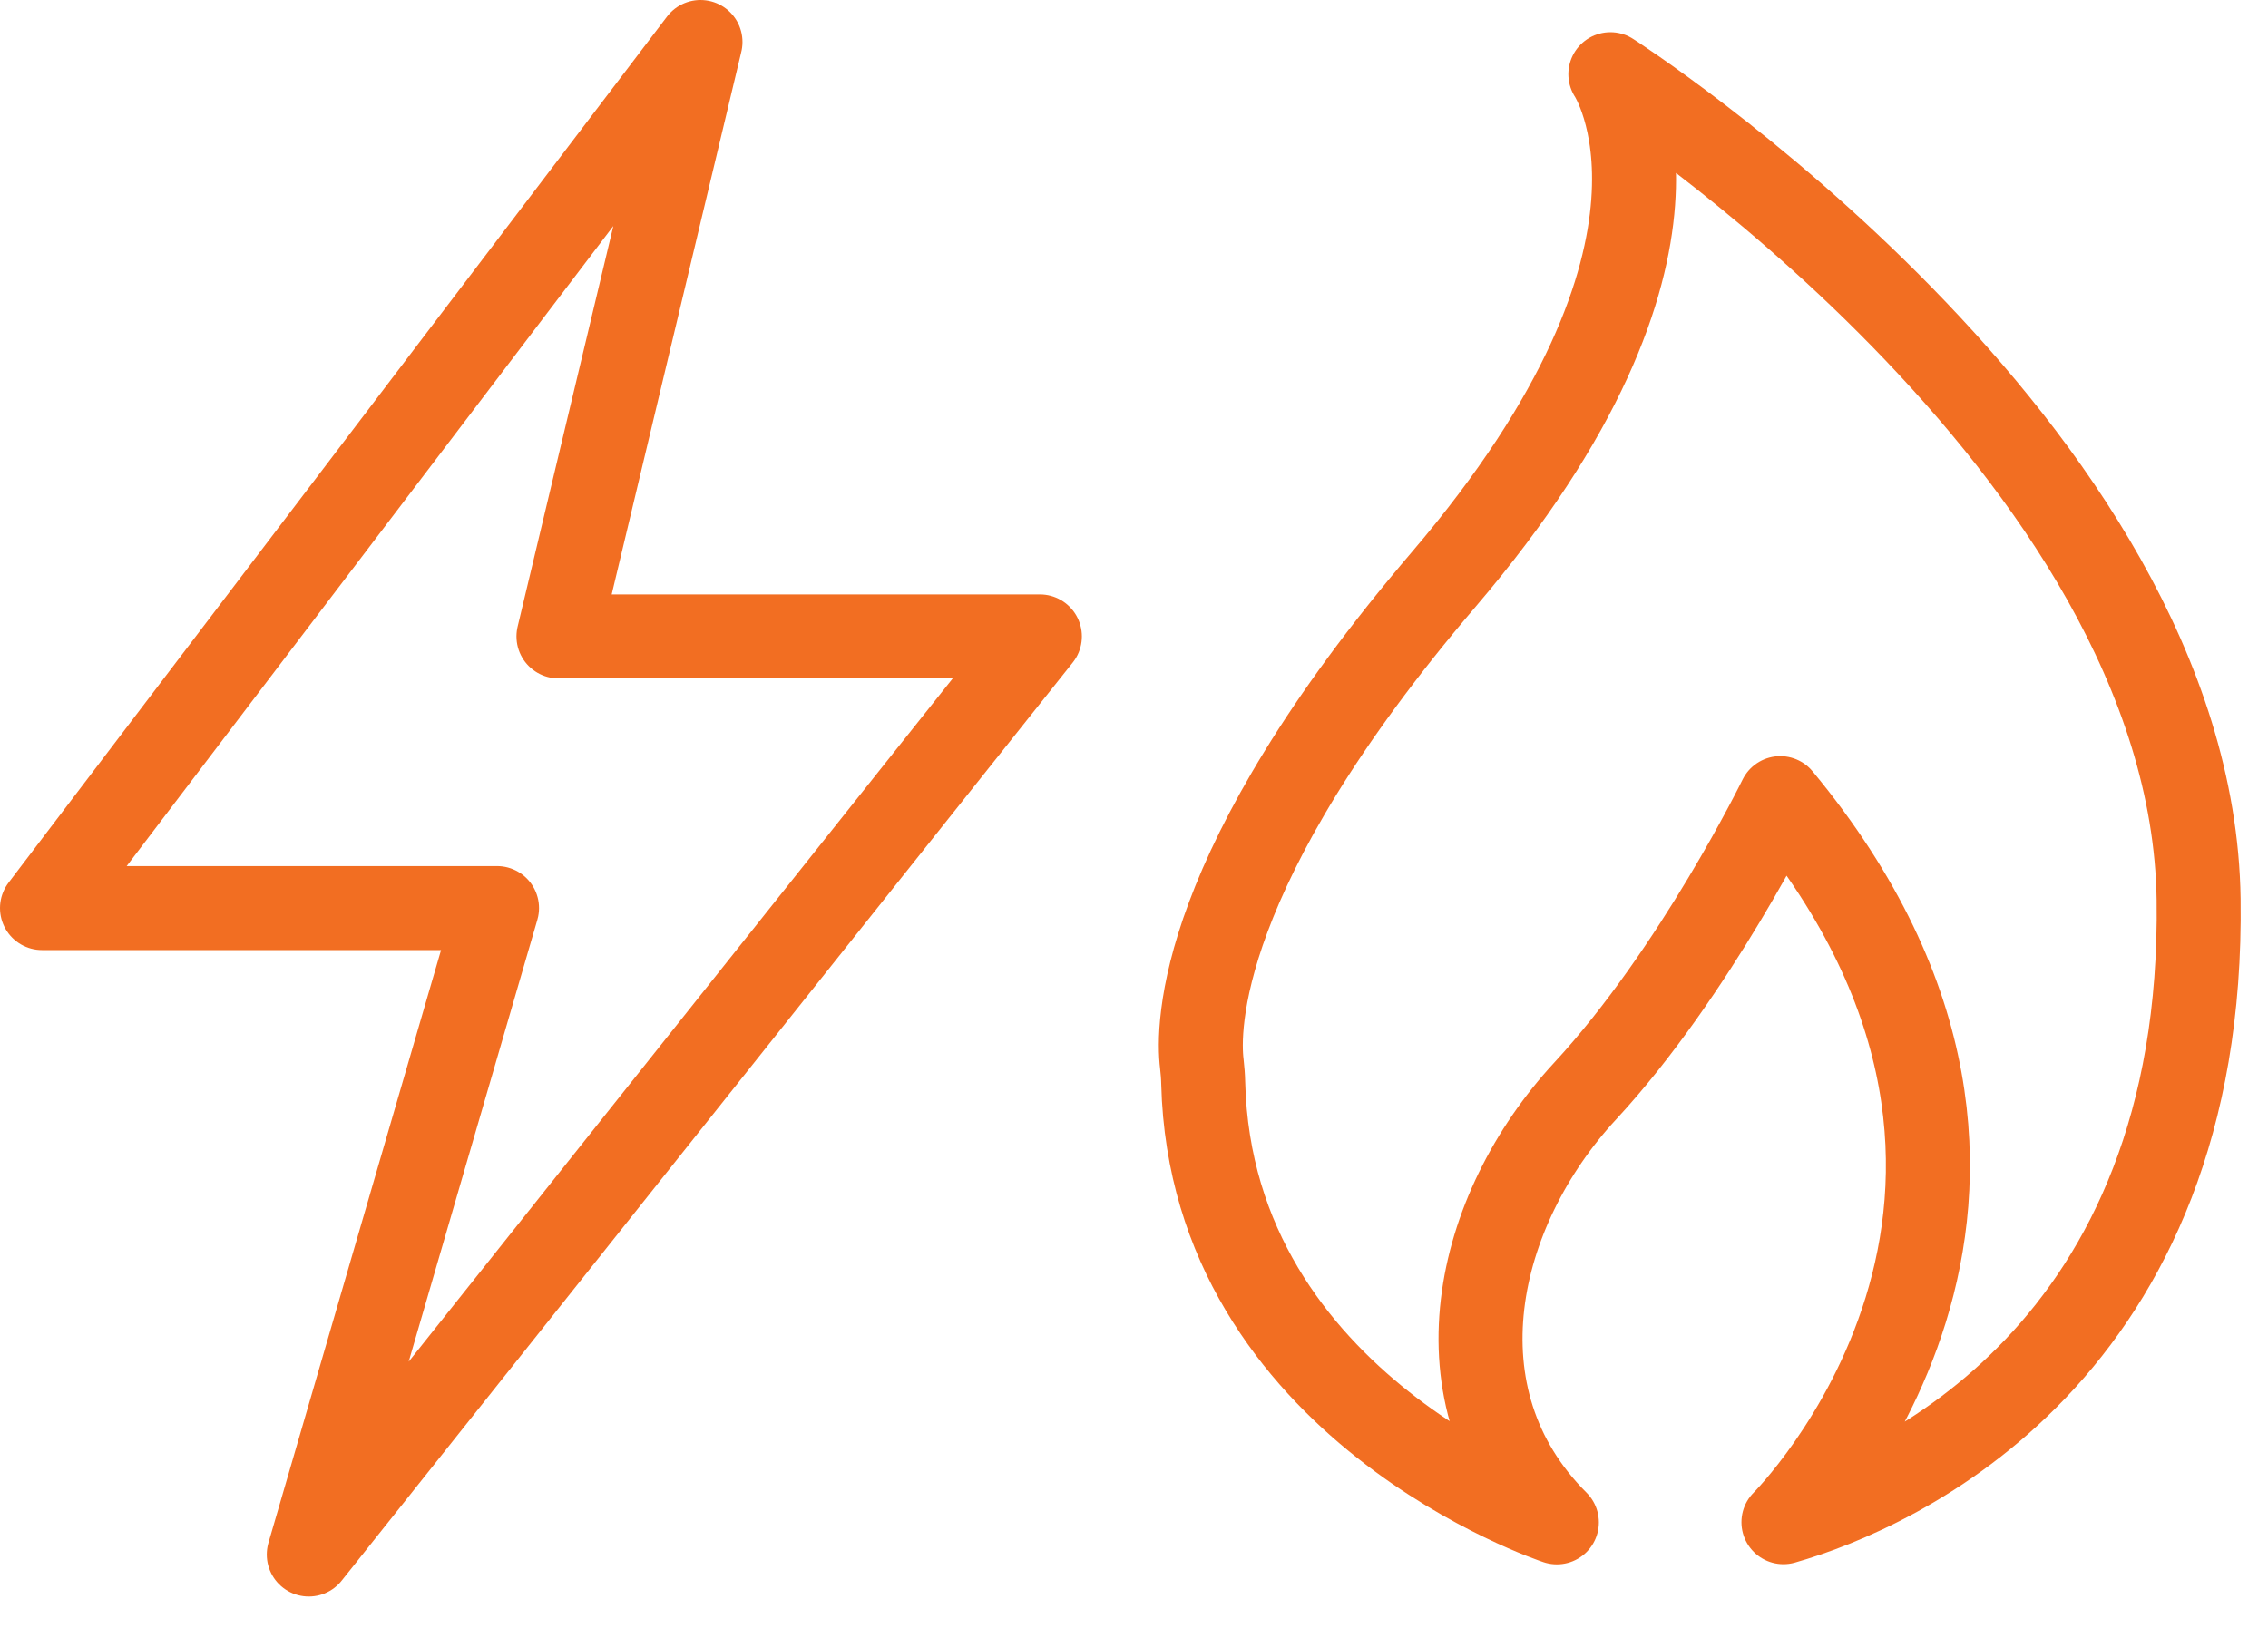
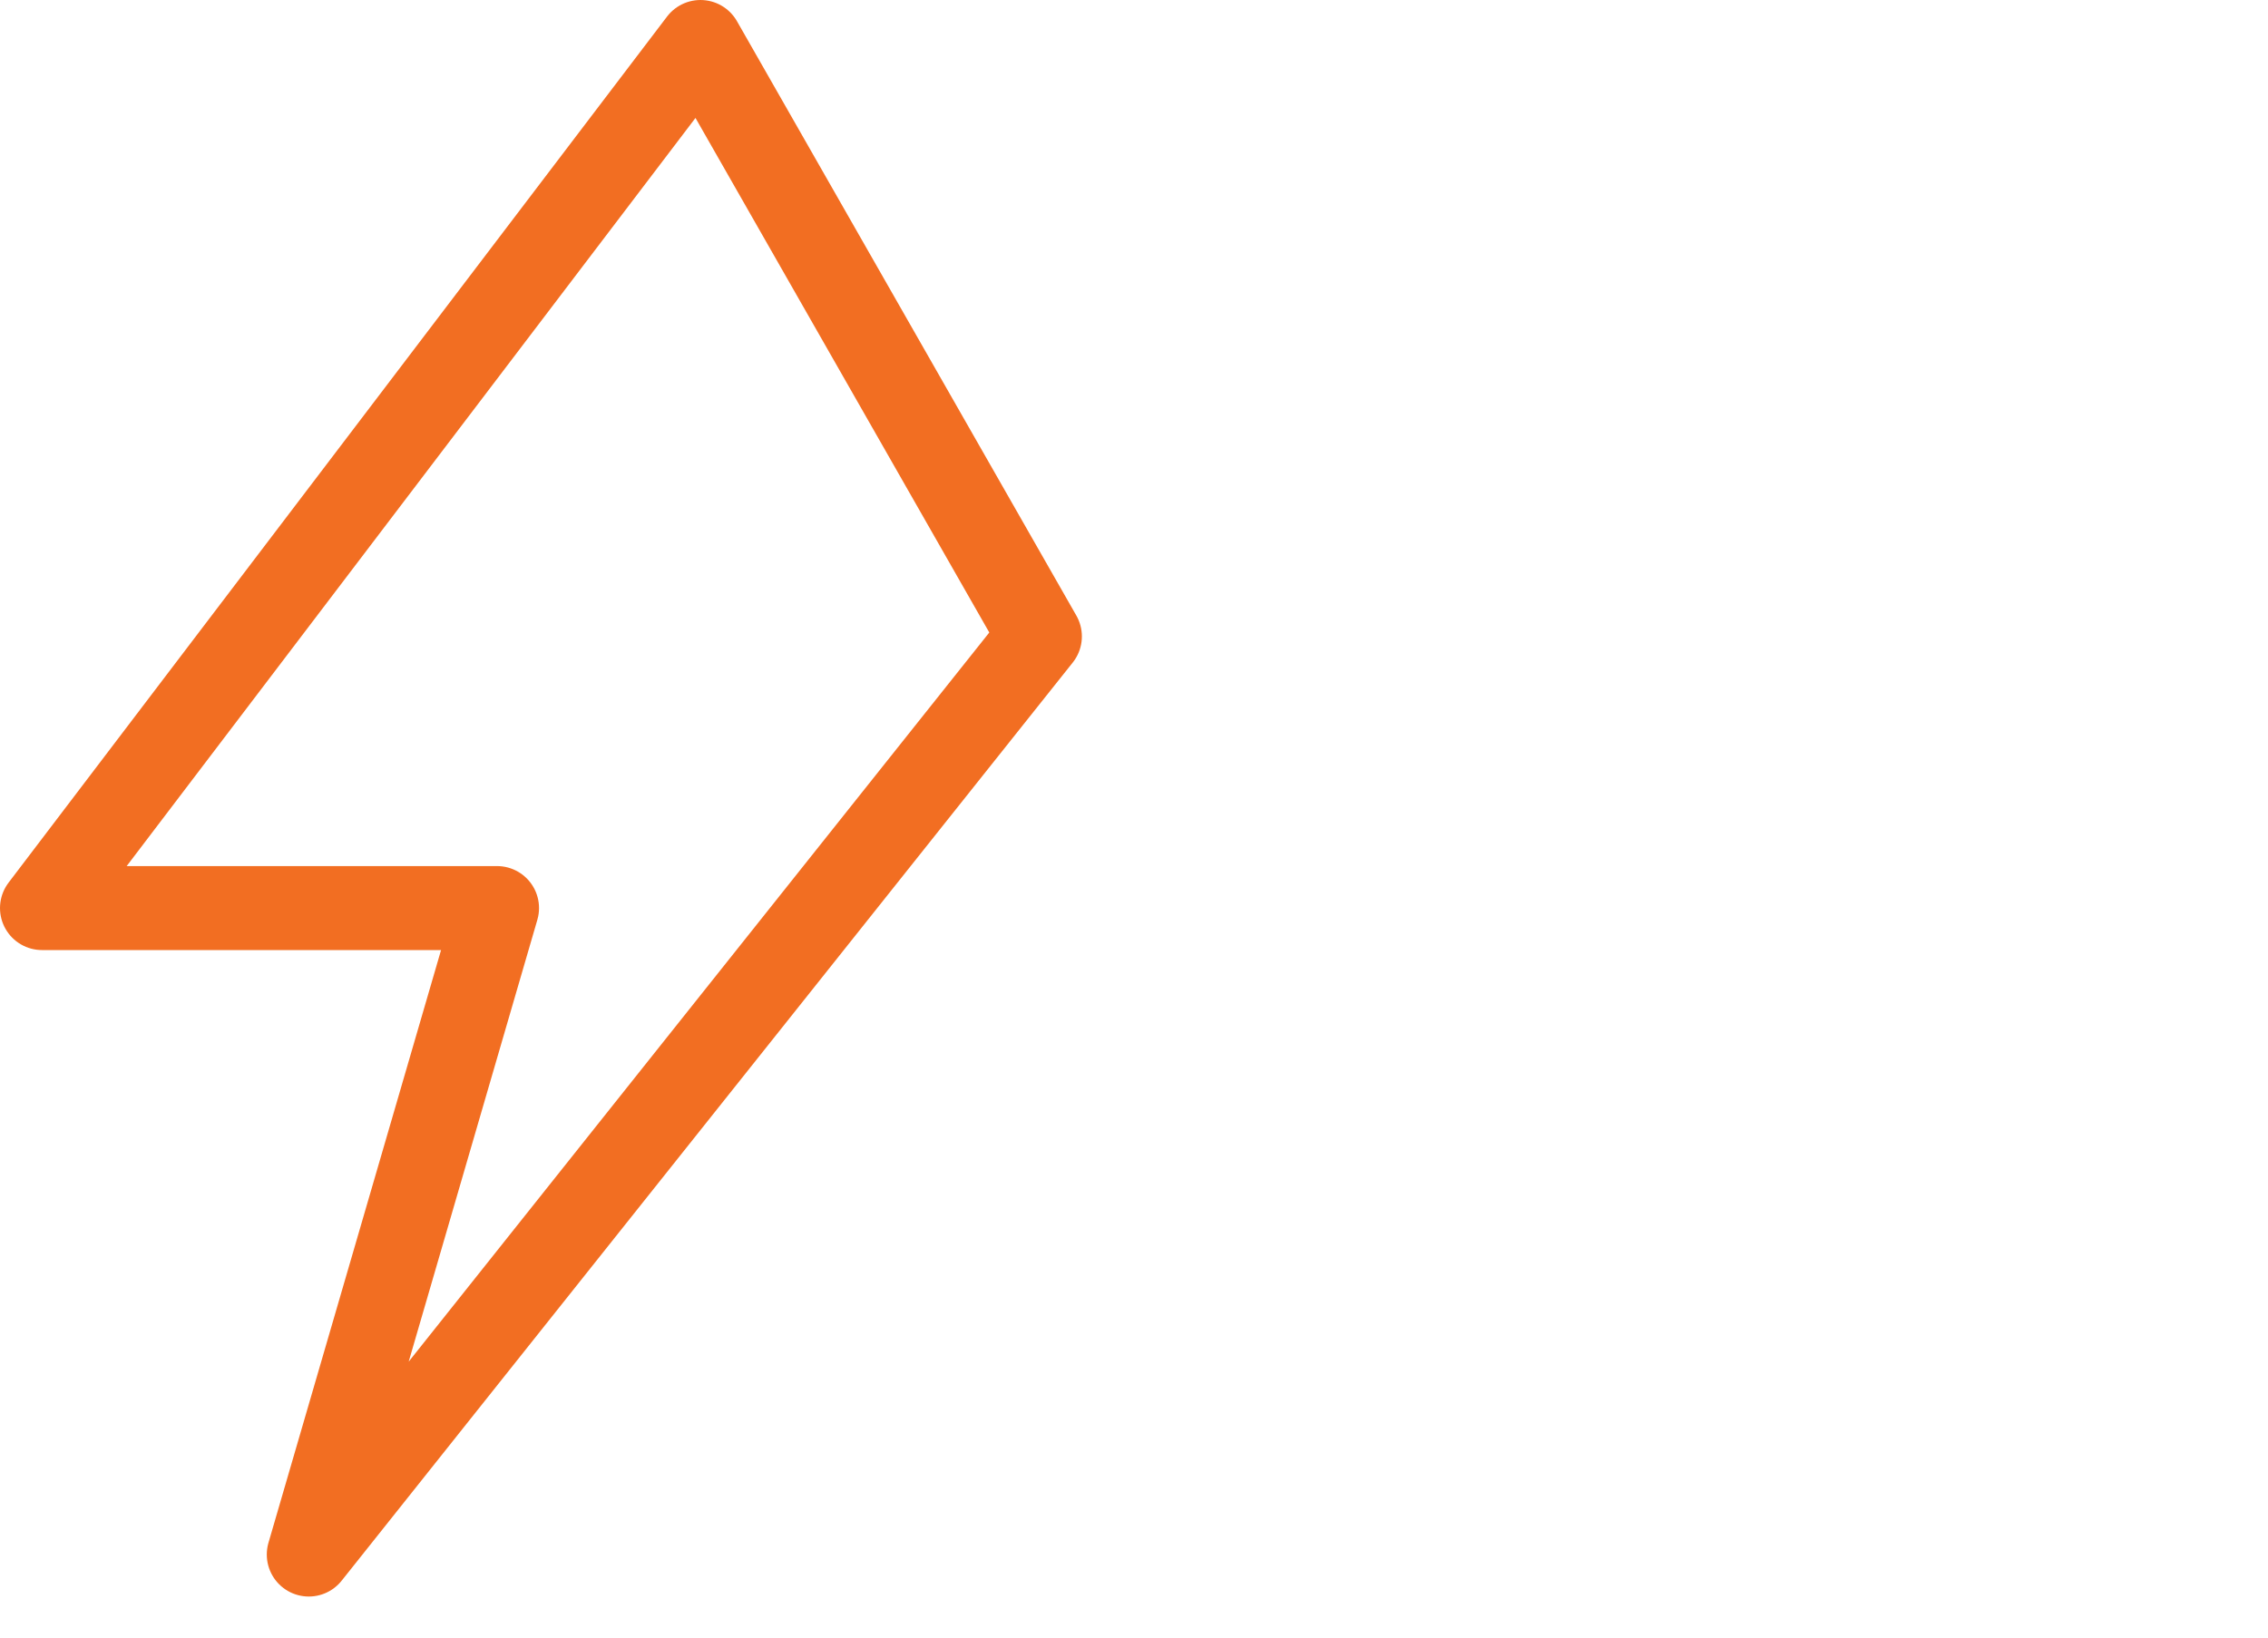
<svg xmlns="http://www.w3.org/2000/svg" width="54" height="39" viewBox="0 0 54 39" fill="none">
-   <path d="M16.678 1L1 21.626H11.834L7.352 37.022L24.759 15.156H13.297L16.678 1Z" stroke="#F26E22" stroke-width="2" stroke-miterlimit="10" stroke-linejoin="round" />
-   <path d="M28.648 25.793C28.843 33.549 37.068 36.256 37.068 36.256C34.073 33.266 35.121 28.817 37.743 25.982C40.365 23.147 42.387 19.008 42.387 19.008C50.253 28.513 42.463 36.252 42.463 36.252C45.158 35.487 52.497 32.191 52.348 21.418C52.197 10.645 38.342 1.767 38.342 1.767C38.342 1.767 41.112 5.906 34.373 13.8C28.474 20.707 28.513 24.495 28.615 25.334C28.632 25.486 28.645 25.641 28.648 25.793Z" stroke="#F26E22" stroke-width="2" stroke-miterlimit="10" stroke-linejoin="round" />
+   <path d="M16.678 1L1 21.626H11.834L7.352 37.022L24.759 15.156L16.678 1Z" stroke="#F26E22" stroke-width="2" stroke-miterlimit="10" stroke-linejoin="round" />
</svg>